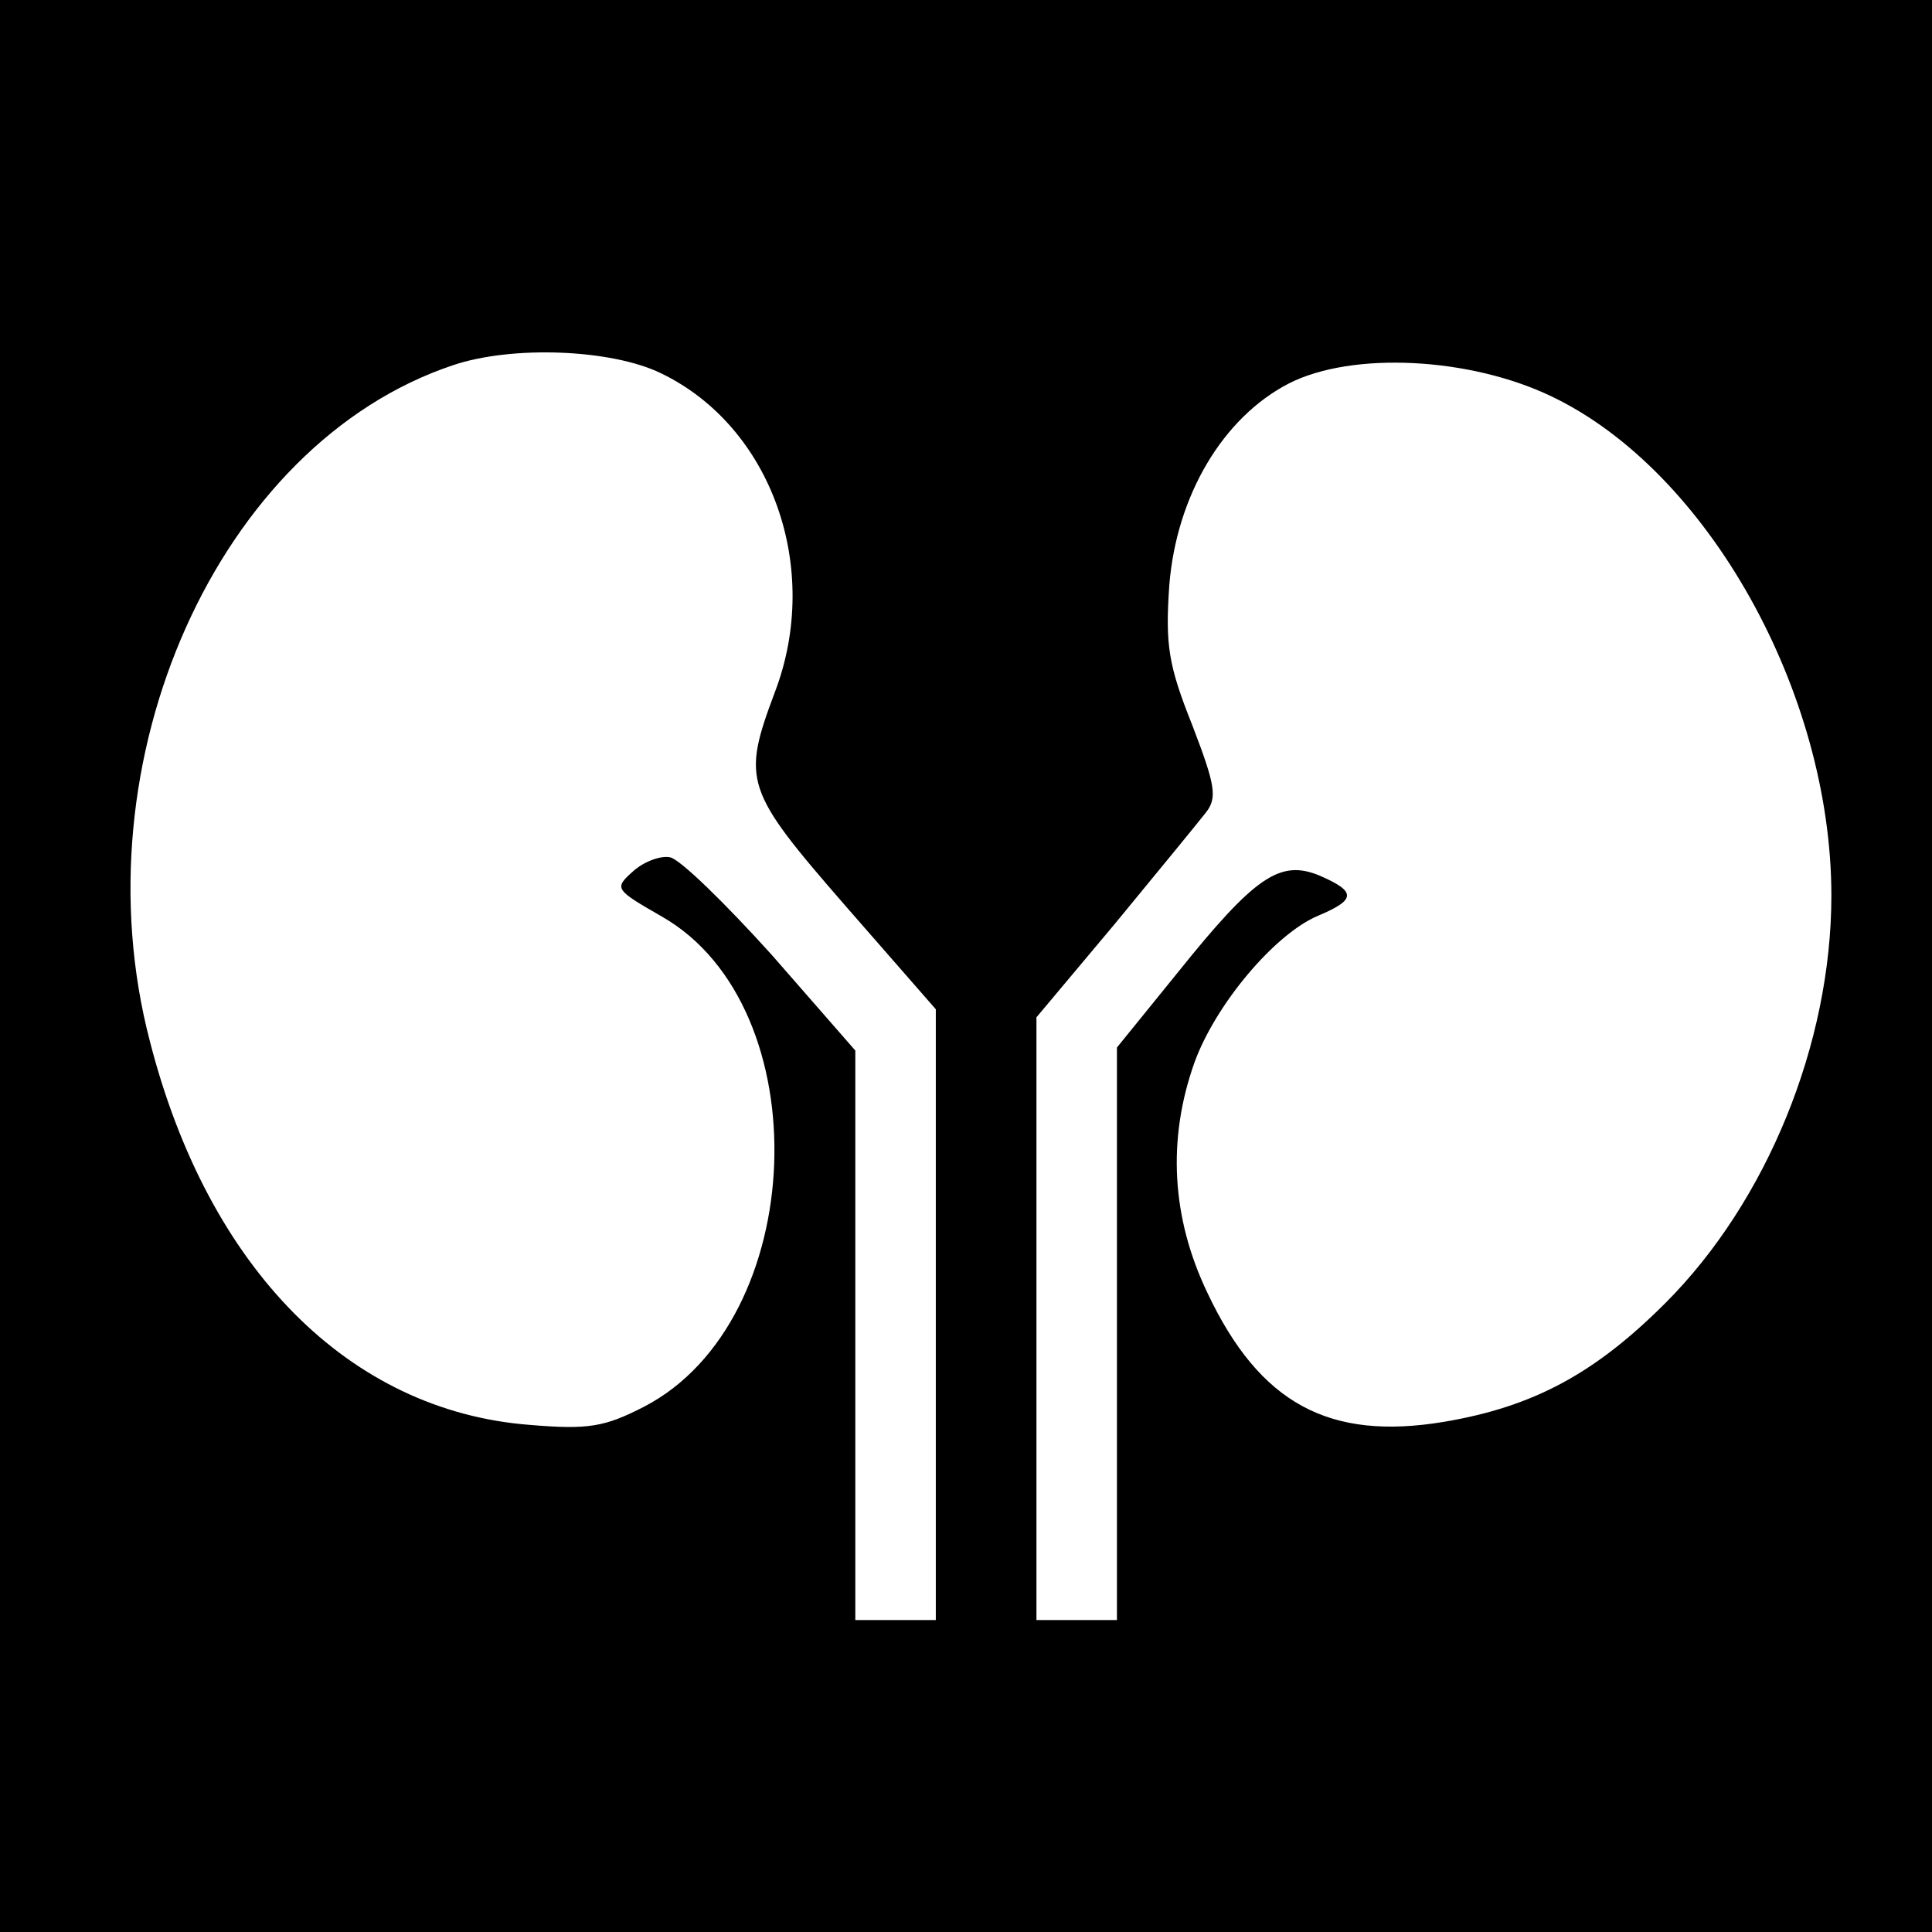
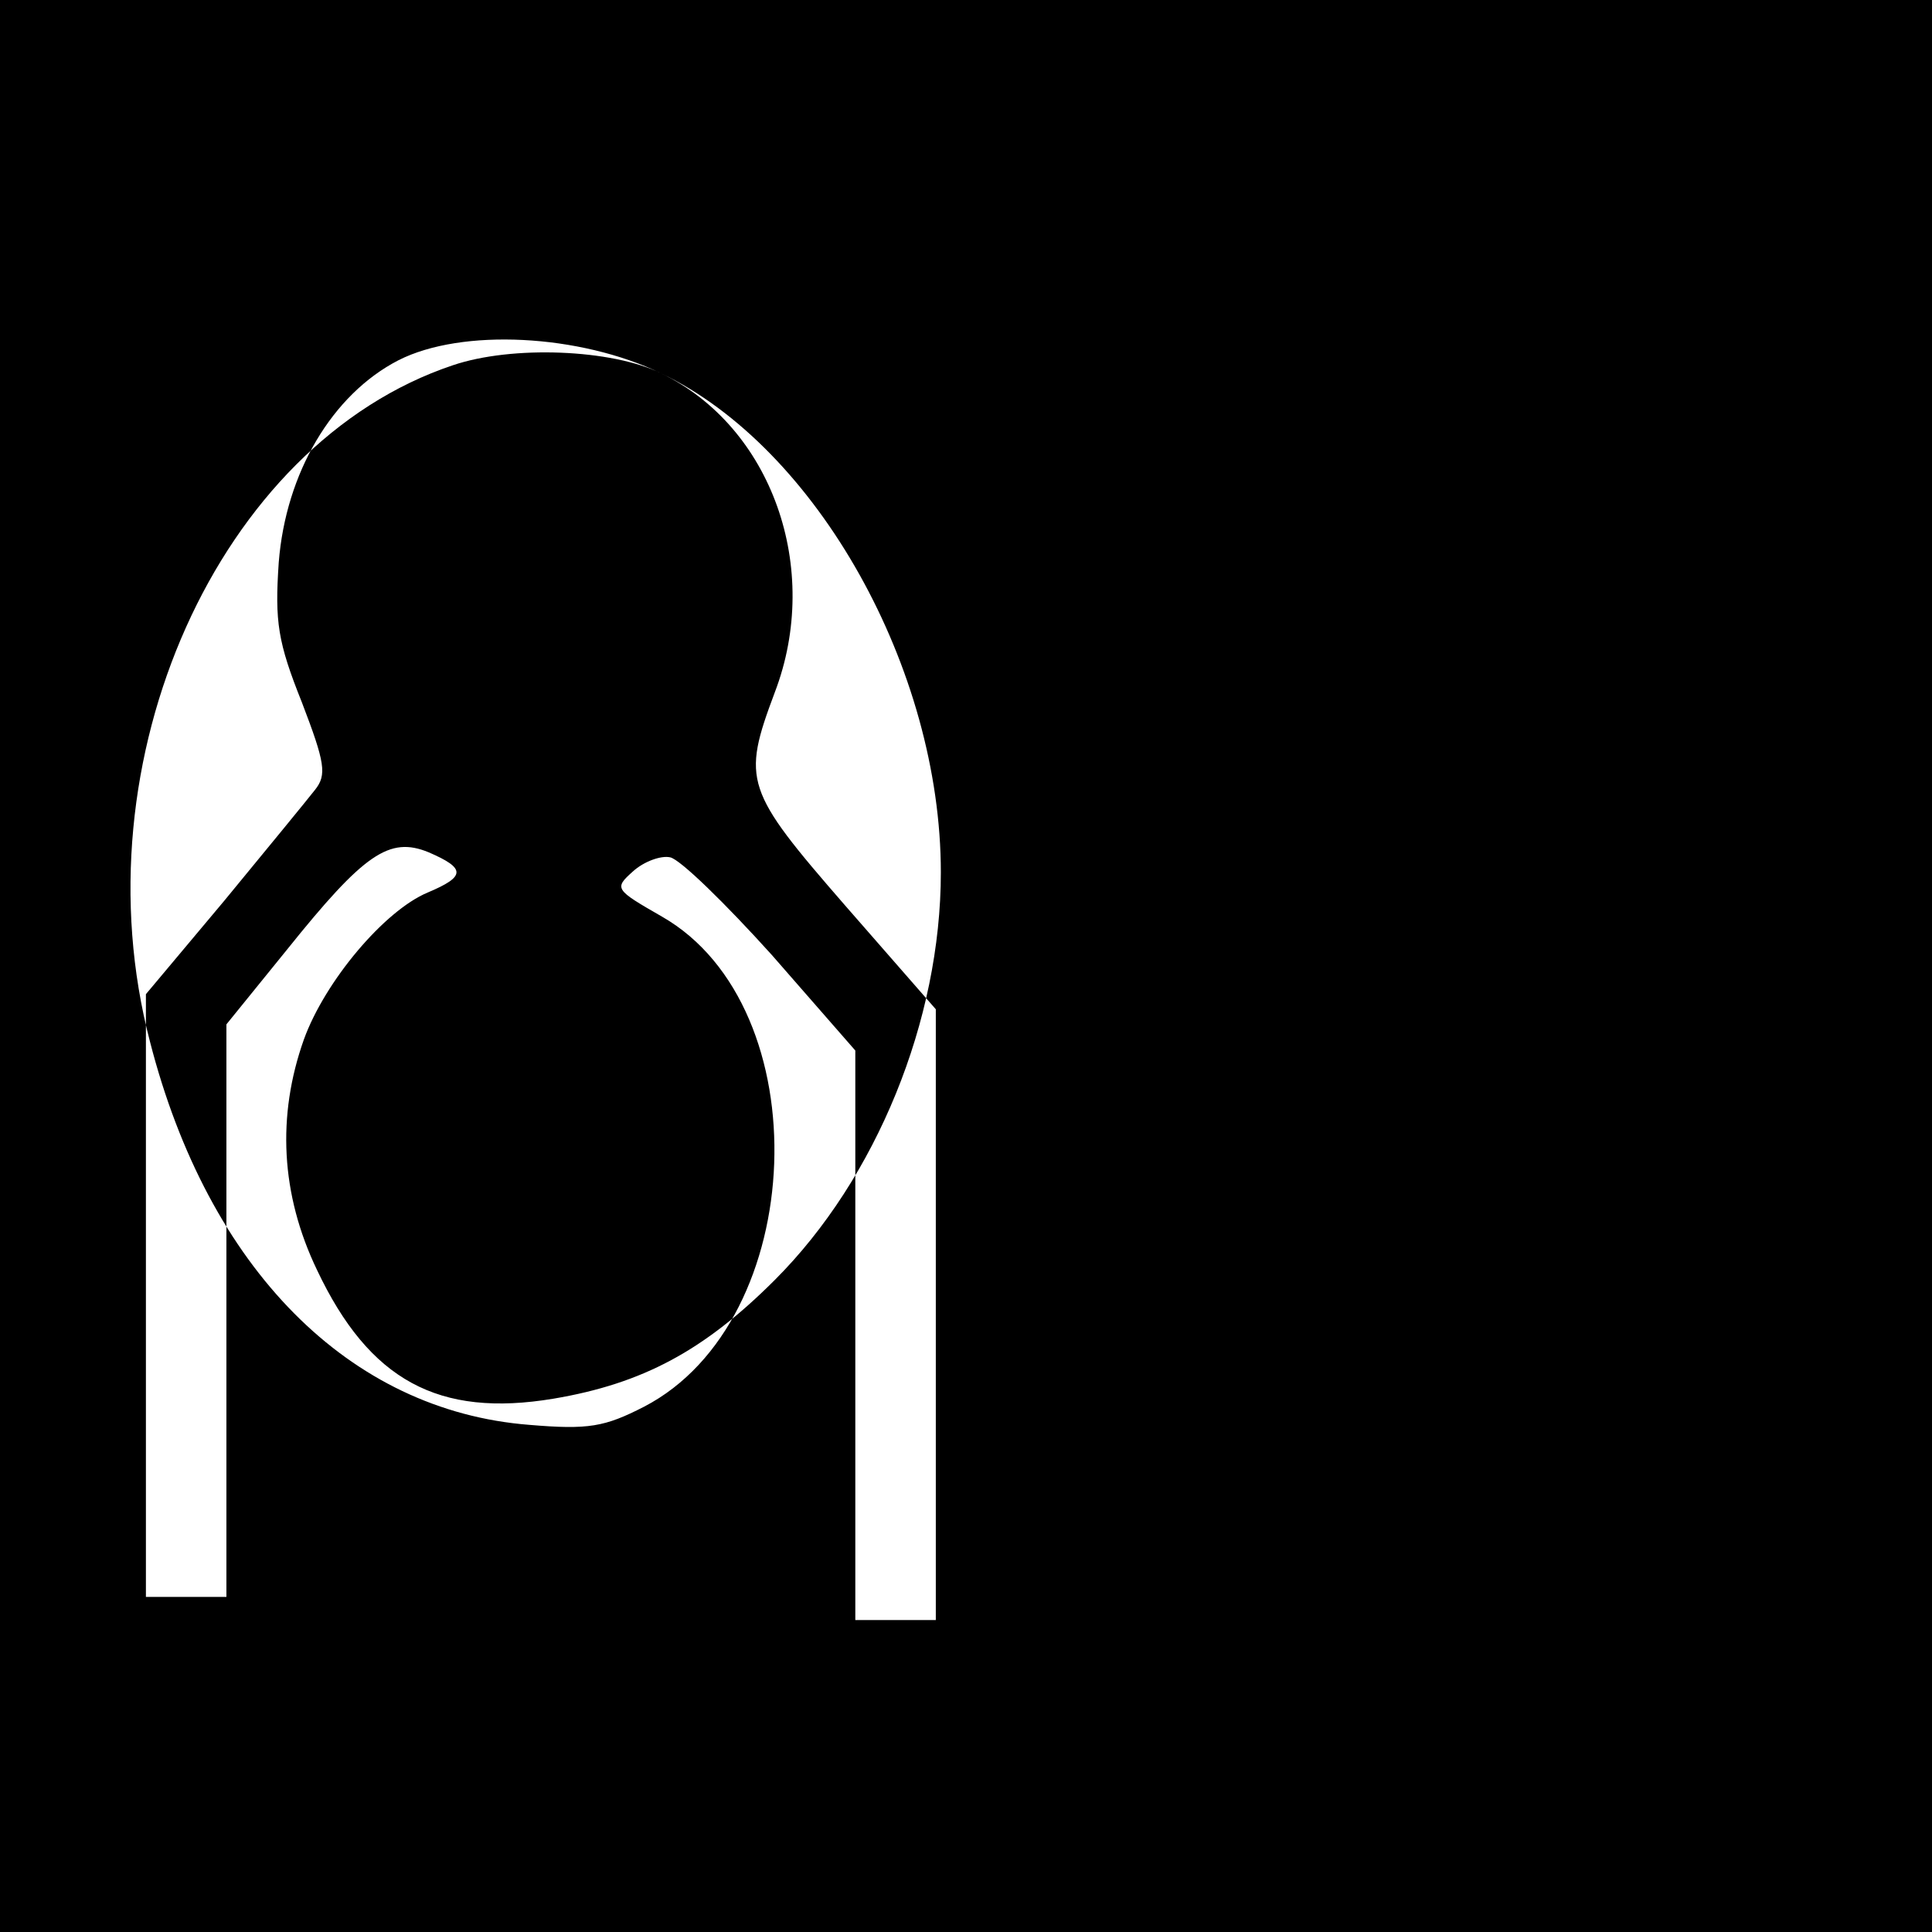
<svg xmlns="http://www.w3.org/2000/svg" version="1.0" width="192pt" height="192pt" viewBox="0 0 192 192" preserveAspectRatio="xMidYMid meet">
  <g transform="translate(0,192) scale(0.1,-0.1)" fill="#000000" stroke="none">
-     <path d="M0 960 l0 -960 960 0 960 0 0 960 0 960 -960 0 -960 0 0 -960z m657 589 c110 -53 160 -194 113 -317 -33 -88 -30 -97 70 -212 l90 -103 0 -304 0 -303 -40 0 -40 0 0 283 0 283 -83 95 c-46 51 -91 95 -101 97 -9 2 -26 -4 -37 -14 -19 -17 -18 -18 29 -45 157 -90 146 -402 -18 -487 -39 -20 -55 -23 -114 -18 -179 14 -319 155 -377 381 -73 279 68 594 301 672 59 20 158 16 207 -8z m885 -23 c155 -74 278 -294 278 -496 0 -147 -64 -304 -165 -405 -70 -70 -131 -103 -220 -118 -114 -19 -183 18 -235 128 -36 75 -40 153 -13 229 21 58 80 128 123 146 38 16 38 24 1 40 -39 16 -64 -1 -141 -97 l-60 -74 0 -285 0 -284 -40 0 -40 0 0 299 0 300 78 93 c42 51 83 101 90 110 12 15 10 27 -13 87 -24 60 -27 80 -23 139 7 89 53 167 119 201 63 32 180 26 261 -13z" />
+     <path d="M0 960 l0 -960 960 0 960 0 0 960 0 960 -960 0 -960 0 0 -960z m657 589 c110 -53 160 -194 113 -317 -33 -88 -30 -97 70 -212 l90 -103 0 -304 0 -303 -40 0 -40 0 0 283 0 283 -83 95 c-46 51 -91 95 -101 97 -9 2 -26 -4 -37 -14 -19 -17 -18 -18 29 -45 157 -90 146 -402 -18 -487 -39 -20 -55 -23 -114 -18 -179 14 -319 155 -377 381 -73 279 68 594 301 672 59 20 158 16 207 -8z c155 -74 278 -294 278 -496 0 -147 -64 -304 -165 -405 -70 -70 -131 -103 -220 -118 -114 -19 -183 18 -235 128 -36 75 -40 153 -13 229 21 58 80 128 123 146 38 16 38 24 1 40 -39 16 -64 -1 -141 -97 l-60 -74 0 -285 0 -284 -40 0 -40 0 0 299 0 300 78 93 c42 51 83 101 90 110 12 15 10 27 -13 87 -24 60 -27 80 -23 139 7 89 53 167 119 201 63 32 180 26 261 -13z" />
  </g>
</svg>